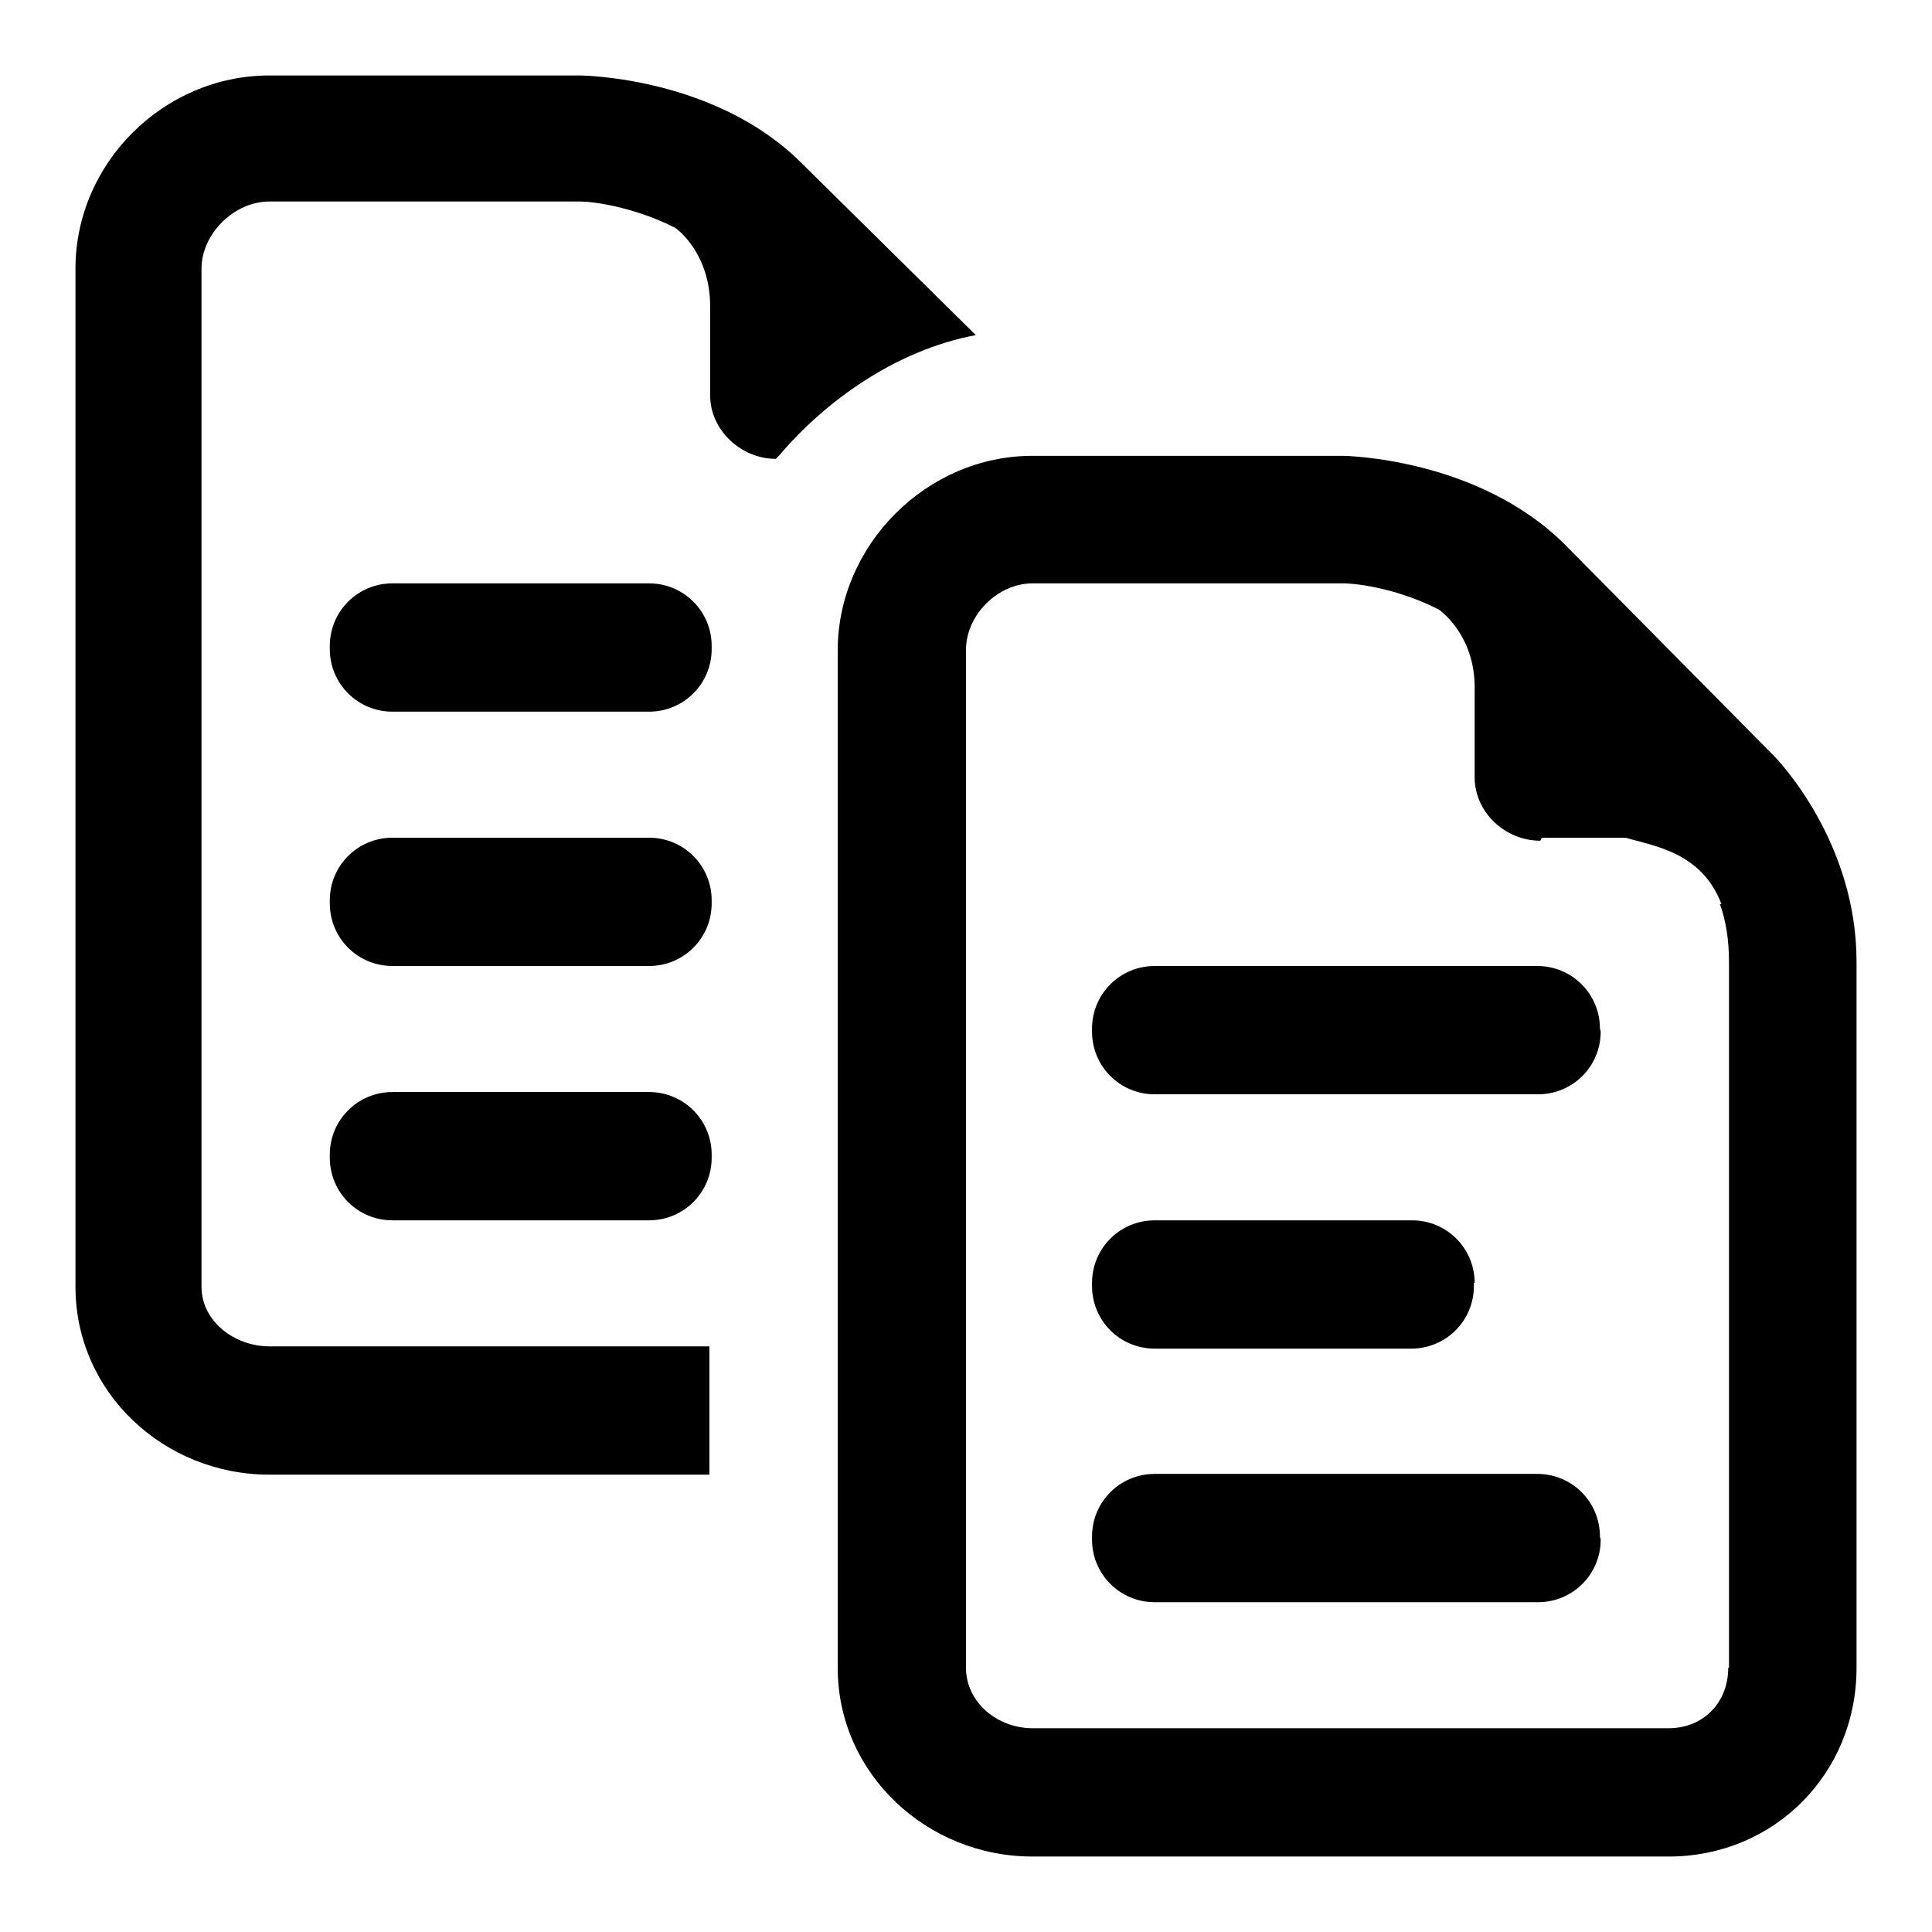
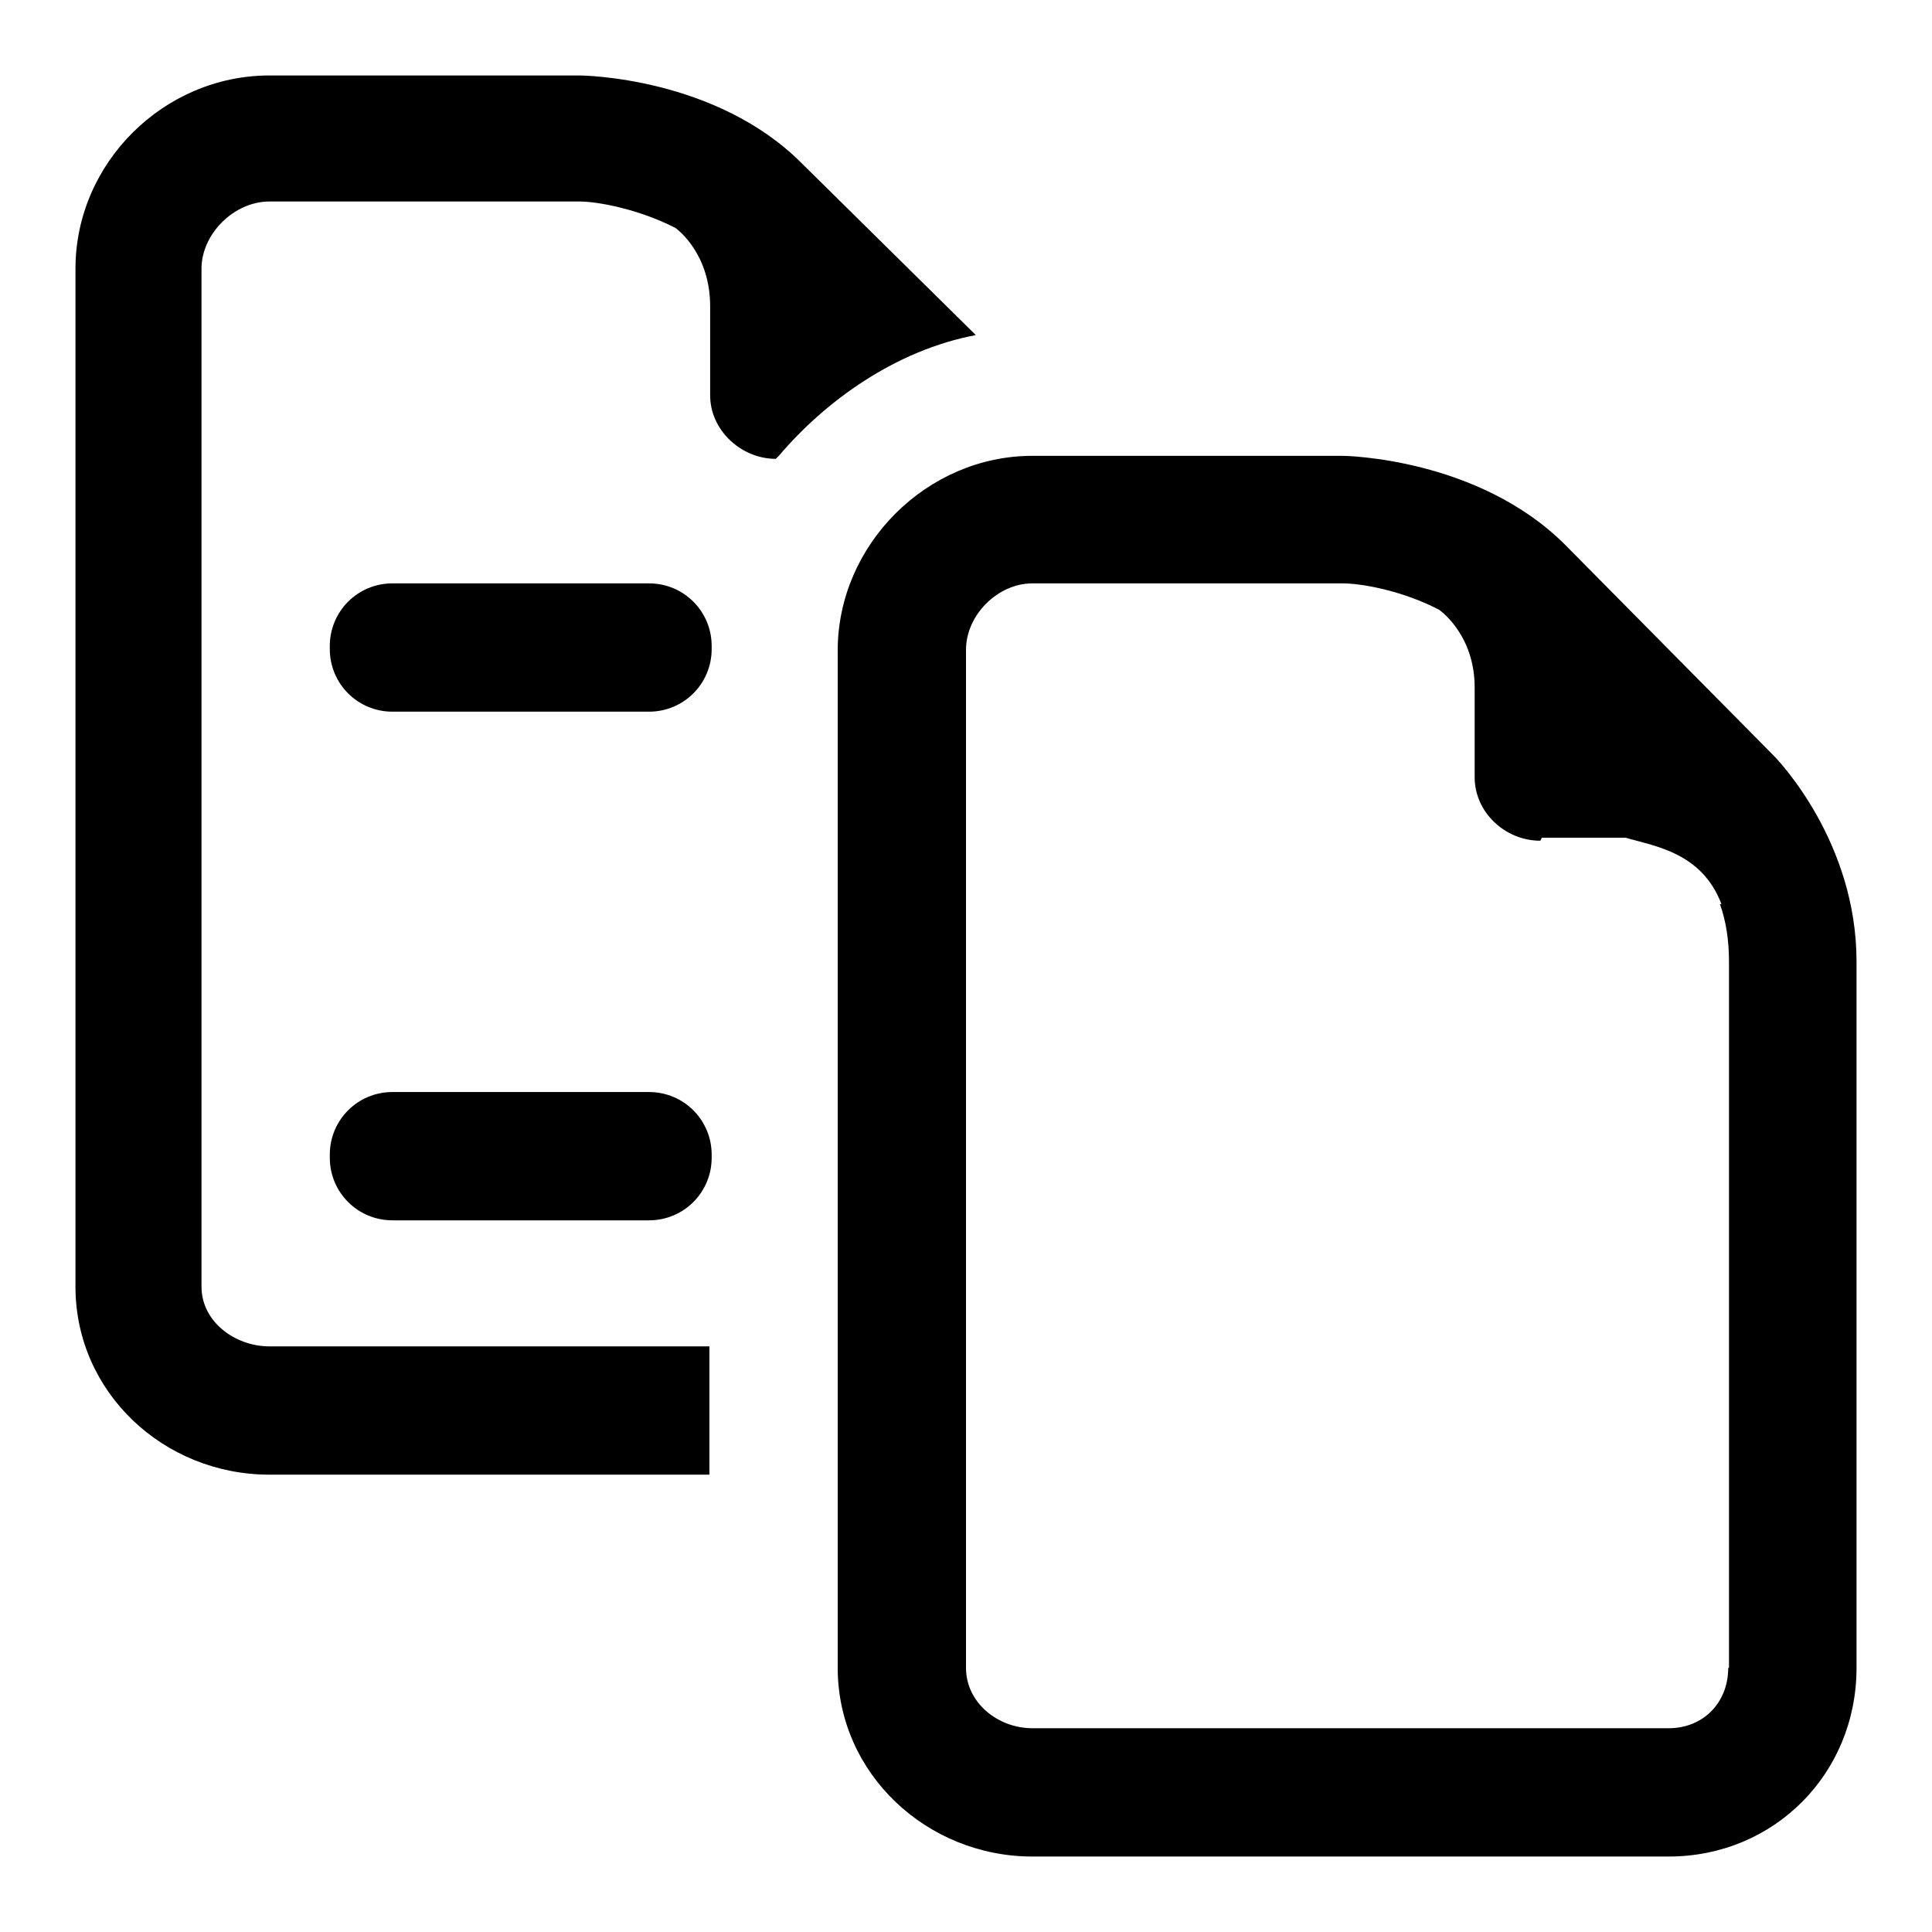
<svg xmlns="http://www.w3.org/2000/svg" version="1.1" x="0px" y="0px" viewBox="0 0 256 256" enable-background="new 0 0 256 256" xml:space="preserve">
  <g>
    <g>
      <path fill="#000000" d="M94.3,153c0-4.6-3.7-8.3-8.3-8.3H52c-4.6,0-8.3,3.7-8.3,8.3v0.4c0,4.6,3.7,8.3,8.3,8.3H86c4.6,0,8.3-3.7,8.3-8.3V153z" />
-       <path fill="#000000" d="M94.3,119.3c0-4.6-3.7-8.3-8.3-8.3H52c-4.6,0-8.3,3.7-8.3,8.3v0.4c0,4.6,3.7,8.3,8.3,8.3H86c4.6,0,8.3-3.7,8.3-8.3V119.3z" />
      <path fill="#000000" d="M94.3,85.6c0-4.6-3.7-8.3-8.3-8.3H52c-4.6,0-8.3,3.7-8.3,8.3V86c0,4.6,3.7,8.3,8.3,8.3H86c4.6,0,8.3-3.7,8.3-8.3V85.6z" />
      <path fill="#000000" d="M106.3,21.7C94.9,10.2,77.2,10,76.8,10l0,0H35.7C21.7,10,10,21.6,10,35.6v134.9c0,14,11.7,24.9,25.7,24.9H94v-17H35.7c-4.6,0-9-3.3-9-7.9V35.6c0-4.6,4.3-8.9,9-8.9h41.1c2.4,0,7.8,1,12.7,3.5c0.4,0.3,4.6,3.5,4.6,10.4v11.8c0,4.6,4.1,8.4,8.7,8.4l0.2-0.2l0.2-0.2h0c6.2-7.3,15.5-14,26.1-16L106.3,21.7z" />
-       <path fill="#000000" d="M212,203.6c0-4.6-3.7-8.3-8.3-8.3H153c-4.6,0-8.3,3.7-8.3,8.3v0.4c0,4.6,3.7,8.3,8.3,8.3h50.8c4.6,0,8.3-3.7,8.3-8.3L212,203.6L212,203.6z" />
-       <path fill="#000000" d="M195.4,170c0-4.6-3.7-8.3-8.3-8.3H153c-4.6,0-8.3,3.7-8.3,8.3v0.4c0,4.6,3.7,8.3,8.3,8.3H187c4.6,0,8.3-3.7,8.3-8.3V170L195.4,170z" />
-       <path fill="#000000" d="M212,136.3c0-4.6-3.7-8.3-8.3-8.3H153c-4.6,0-8.3,3.7-8.3,8.3v0.4c0,4.6,3.7,8.3,8.3,8.3h50.8c4.6,0,8.3-3.7,8.3-8.3L212,136.3L212,136.3z" />
      <path fill="#000000" d="M235,100.1l-27.6-27.9c-11.5-11.5-29.1-11.8-29.5-11.8l0,0h-41.1c-14,0-25.8,11.8-25.8,25.8V221c0,14,11.8,25,25.8,25h84.3c14,0,24.9-11,24.9-25v-93.6C246,111.6,235.7,100.8,235,100.1z M229,221c0,4.6-3.3,8-7.9,8h-84.3c-4.6,0-8.8-3.4-8.8-8V86.1c0-4.6,4.2-8.8,8.8-8.8h41.1c2.4,0,7.8,0.9,12.8,3.5c0.4,0.3,4.7,3.5,4.7,10.3V103c0,4.6,4,8.4,8.7,8.4l0.1-0.2l0.1-0.2h11.1c3.7,1.1,10.1,1.9,12.7,8.8l-0.2,0c0.8,2.2,1.2,4.8,1.2,7.6V221L229,221z" />
    </g>
  </g>
</svg>